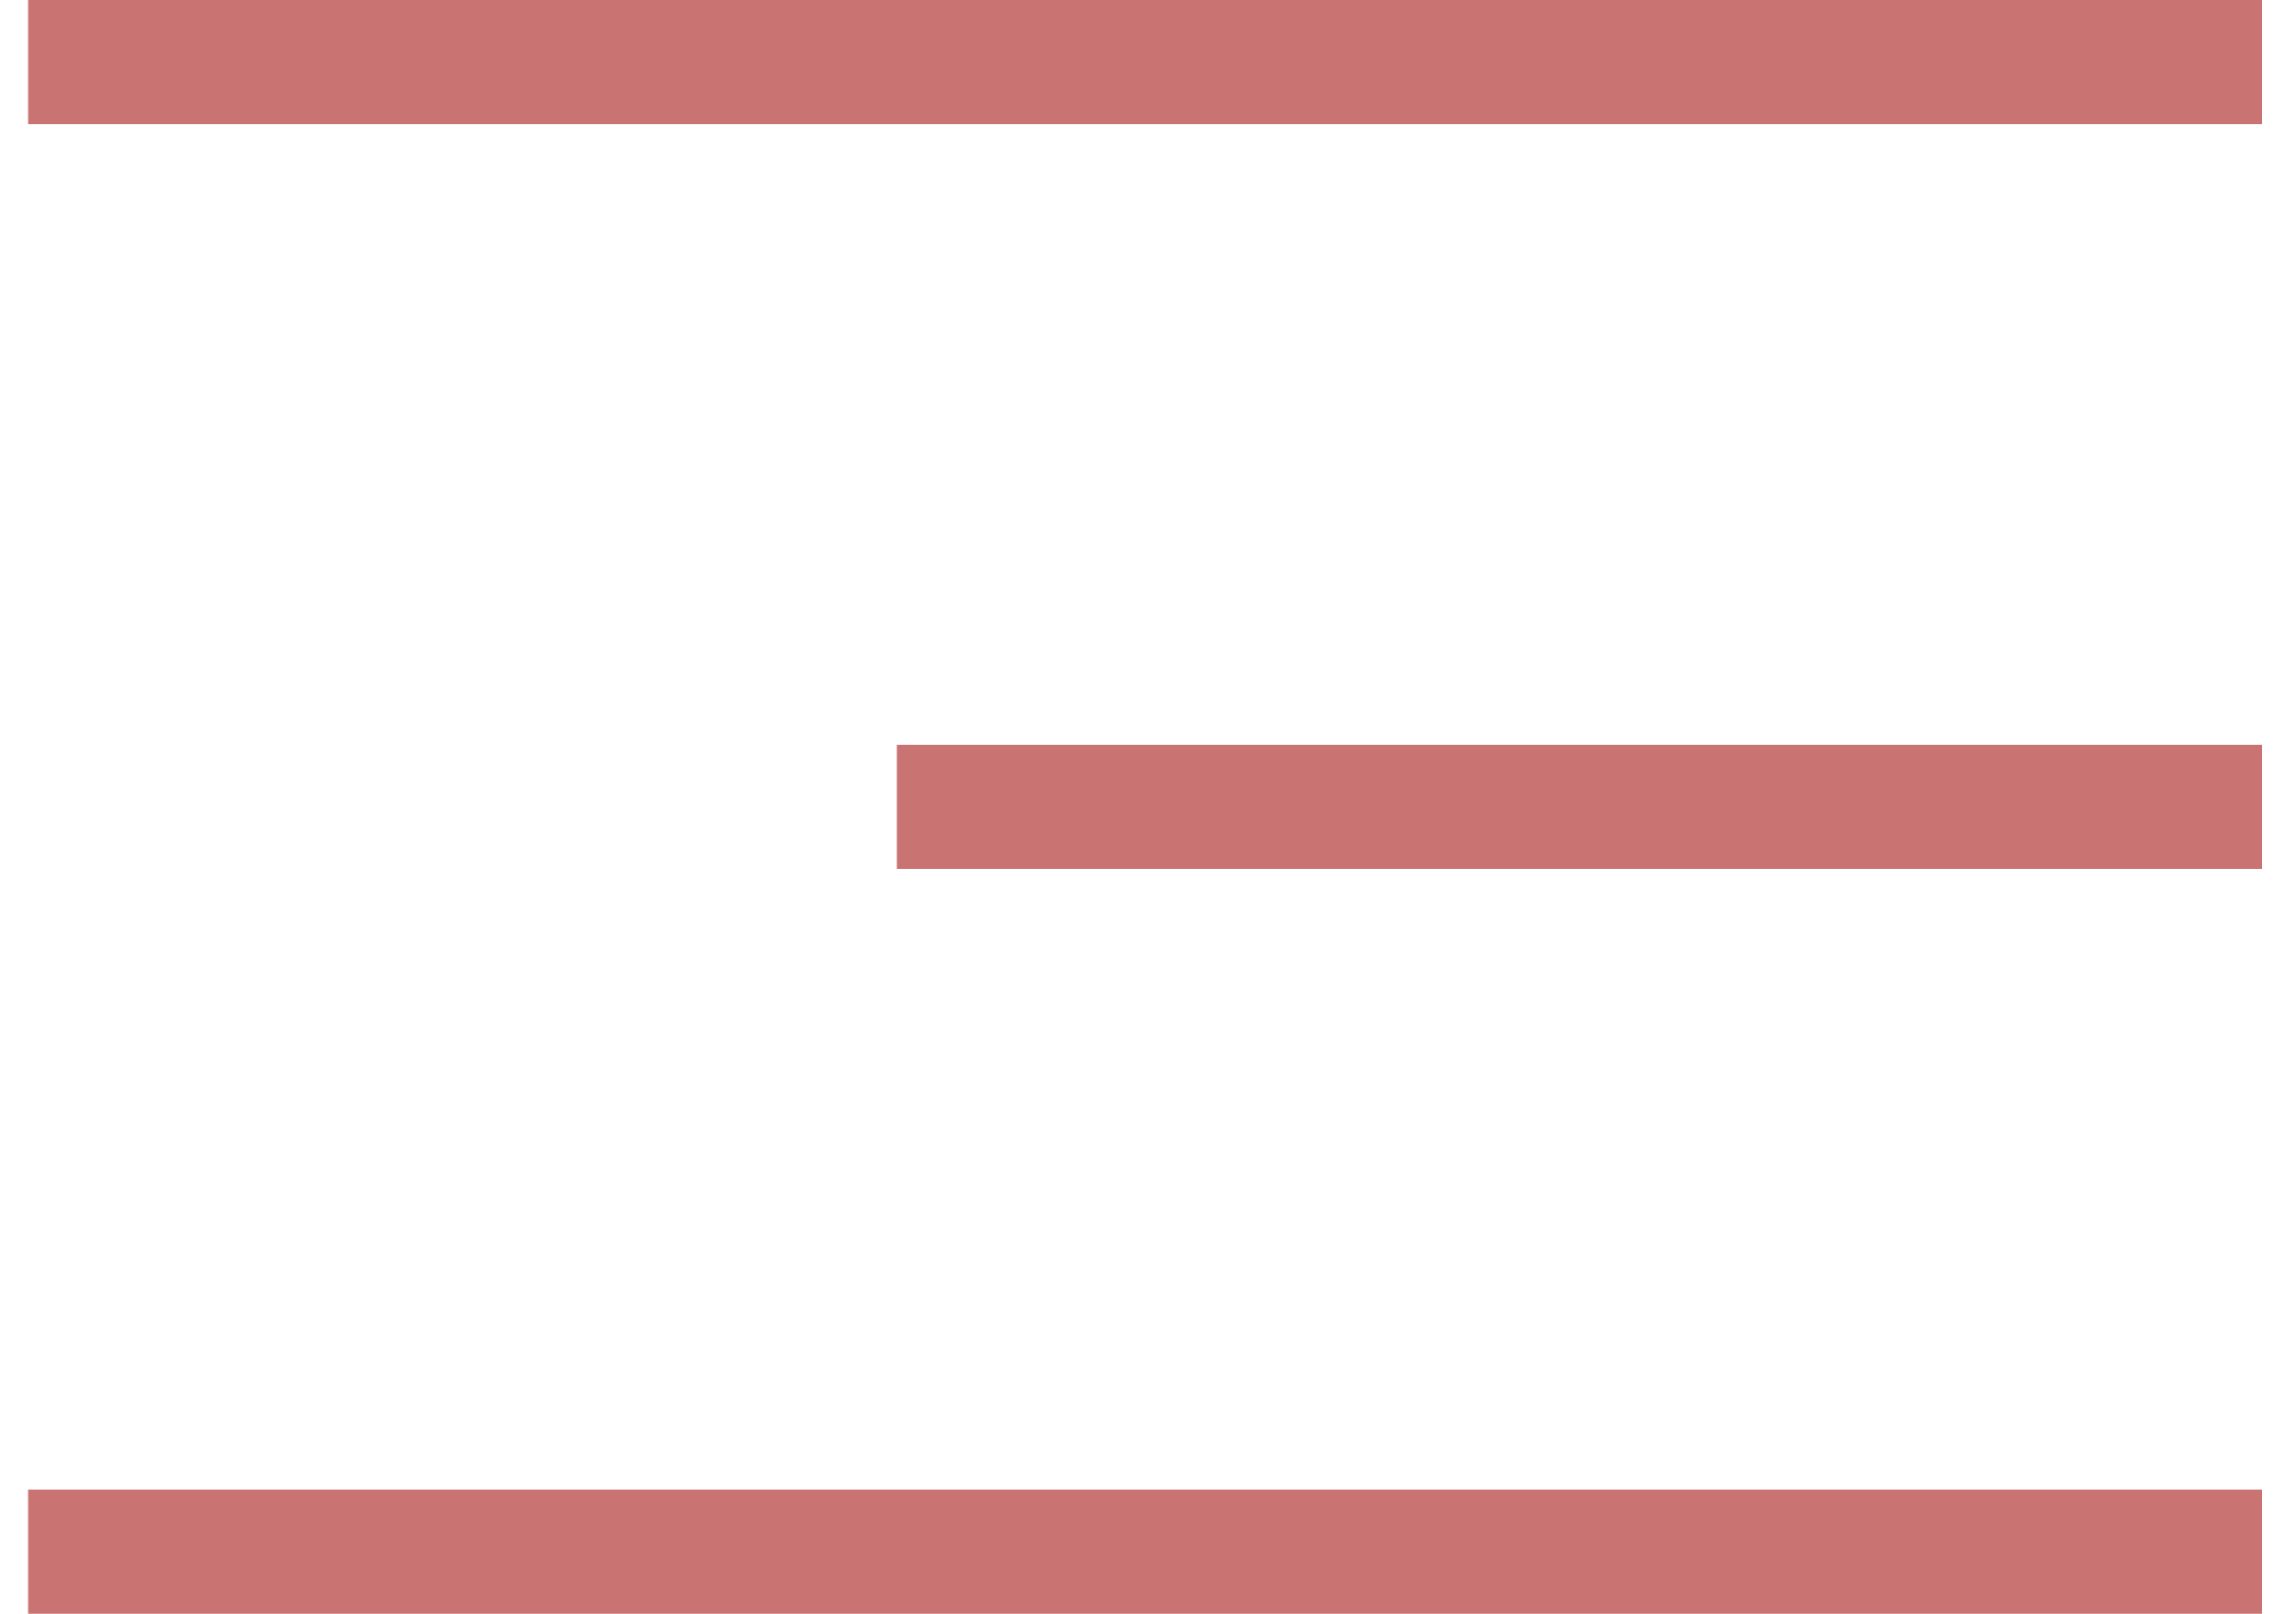
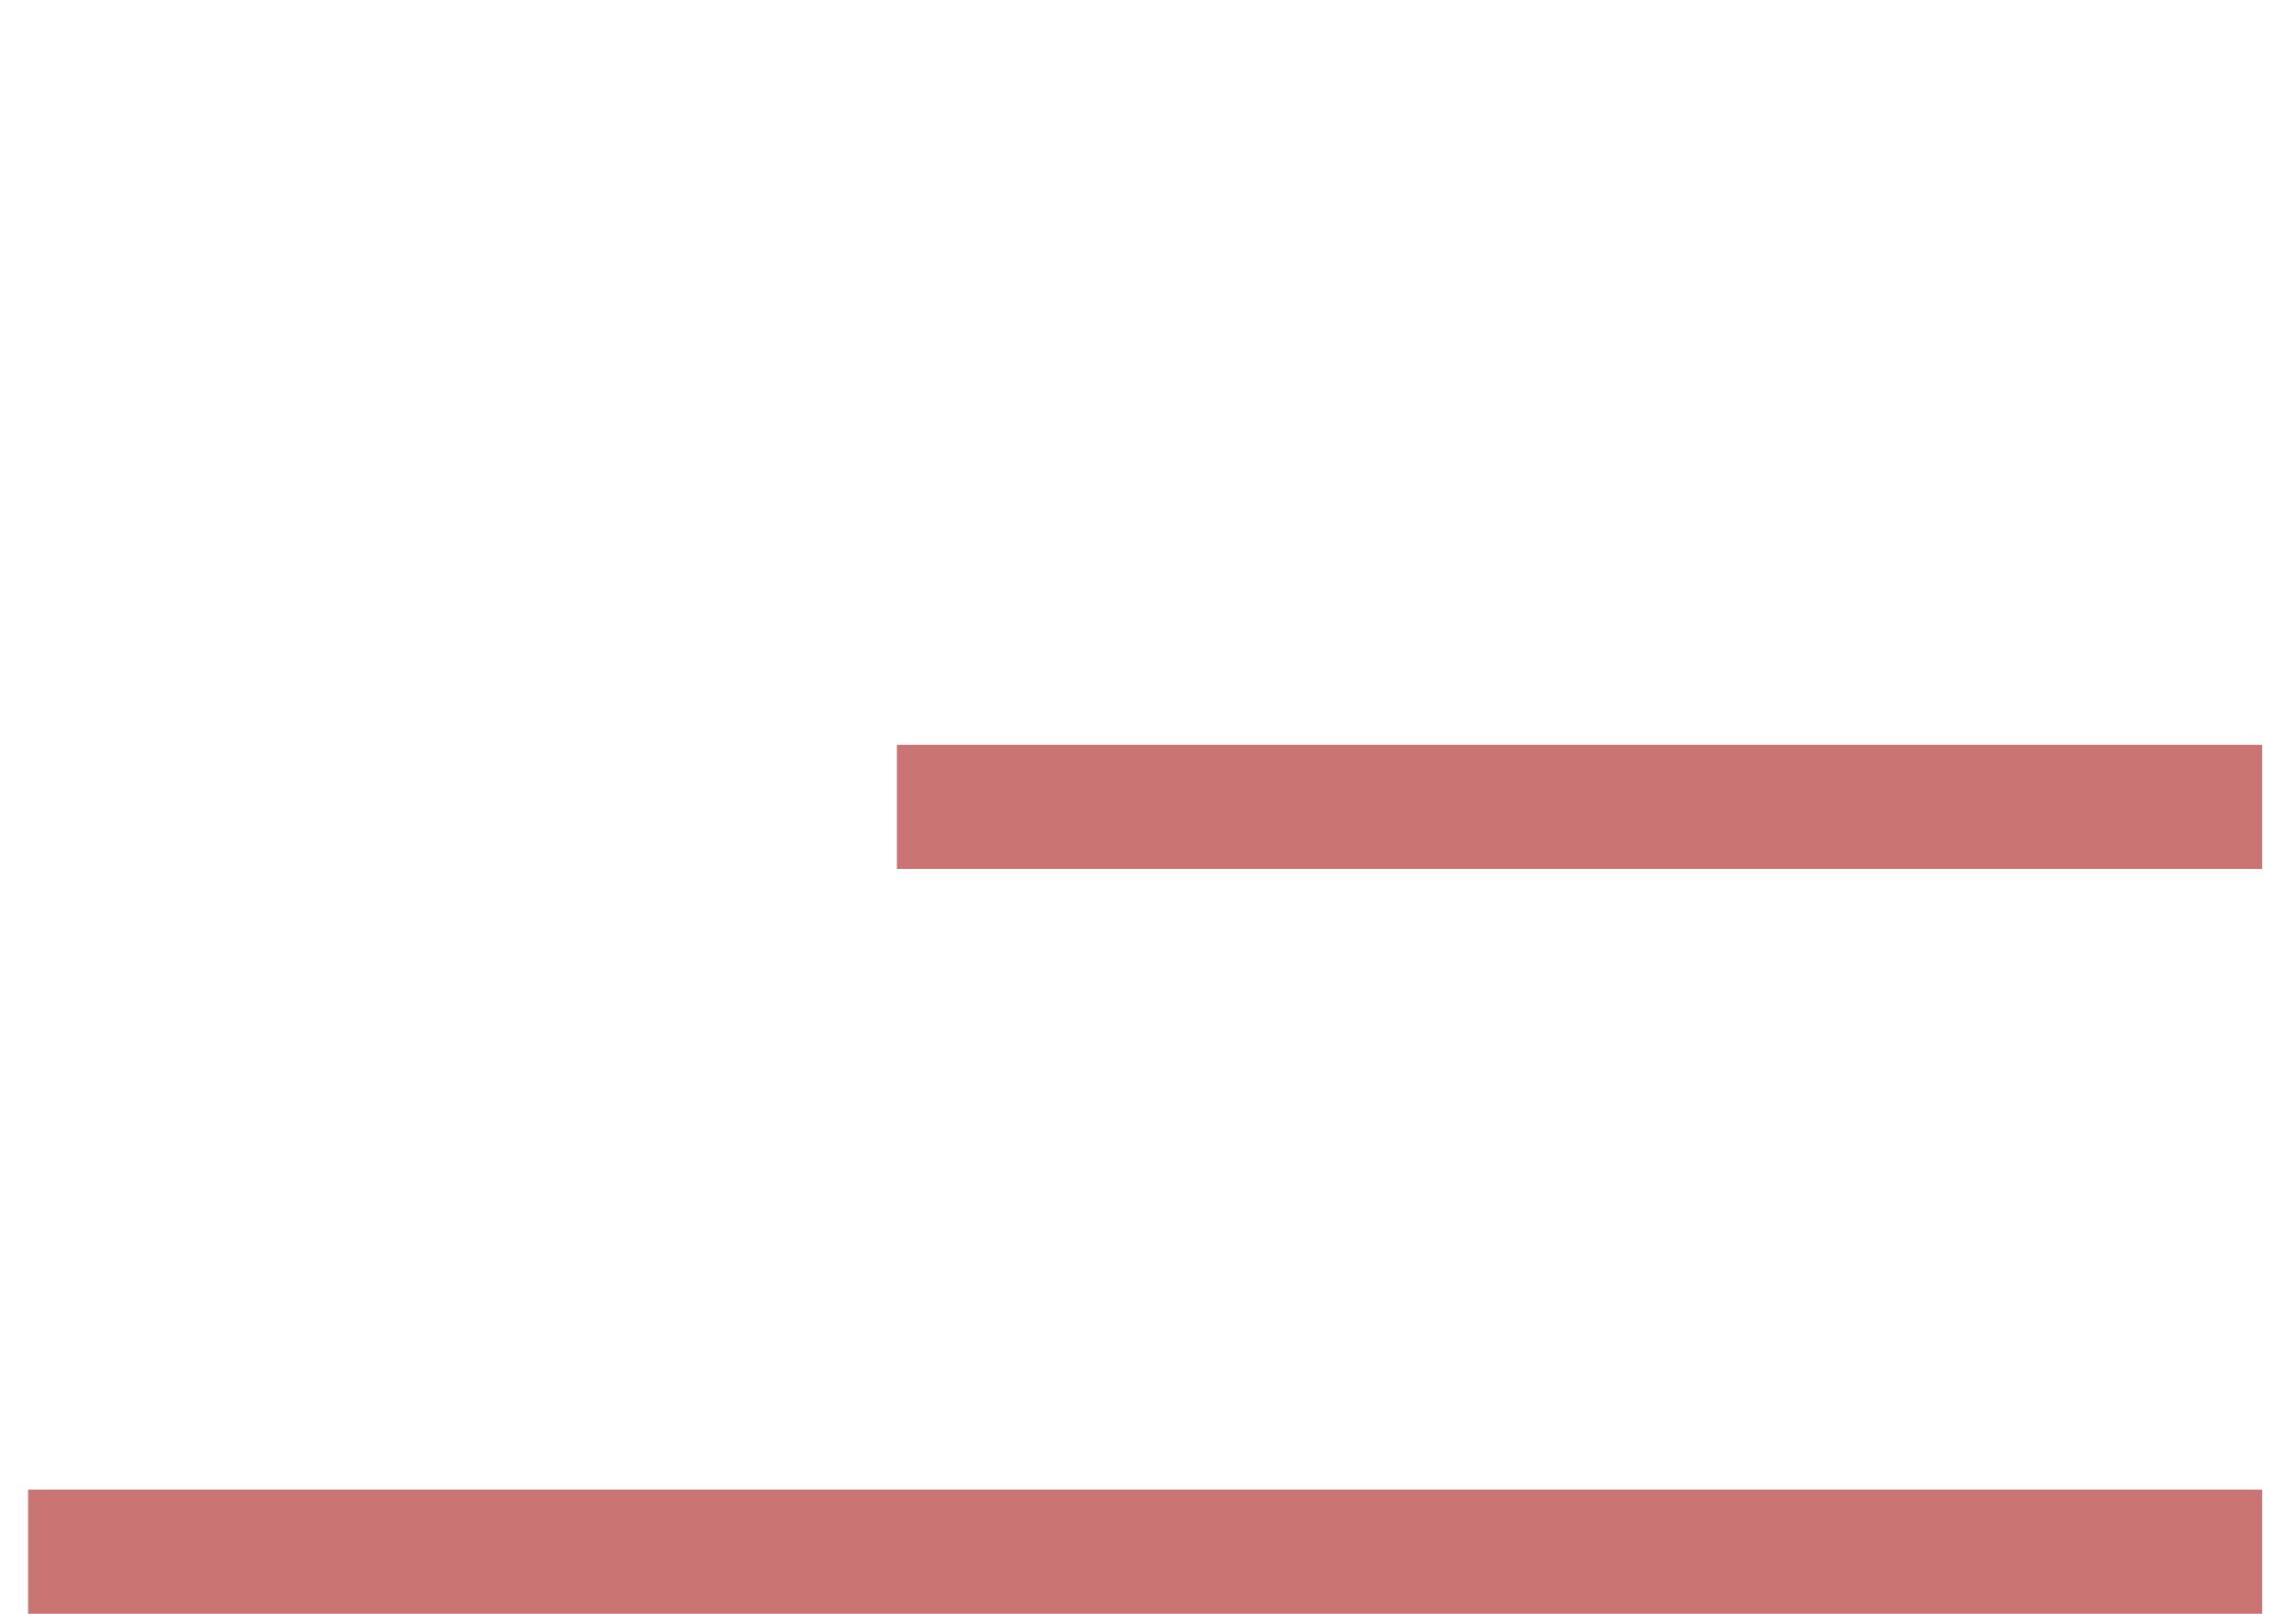
<svg xmlns="http://www.w3.org/2000/svg" width="37" height="26" viewBox="0 0 37 26" fill="none">
-   <line x1="0.453" y1="1" x2="36.453" y2="1" stroke="#CA7373" stroke-width="2" />
  <line x1="0.453" y1="25" x2="36.453" y2="25" stroke="#CA7373" stroke-width="2" />
  <line x1="14.453" y1="13" x2="36.453" y2="13" stroke="#CA7373" stroke-width="2" />
</svg>